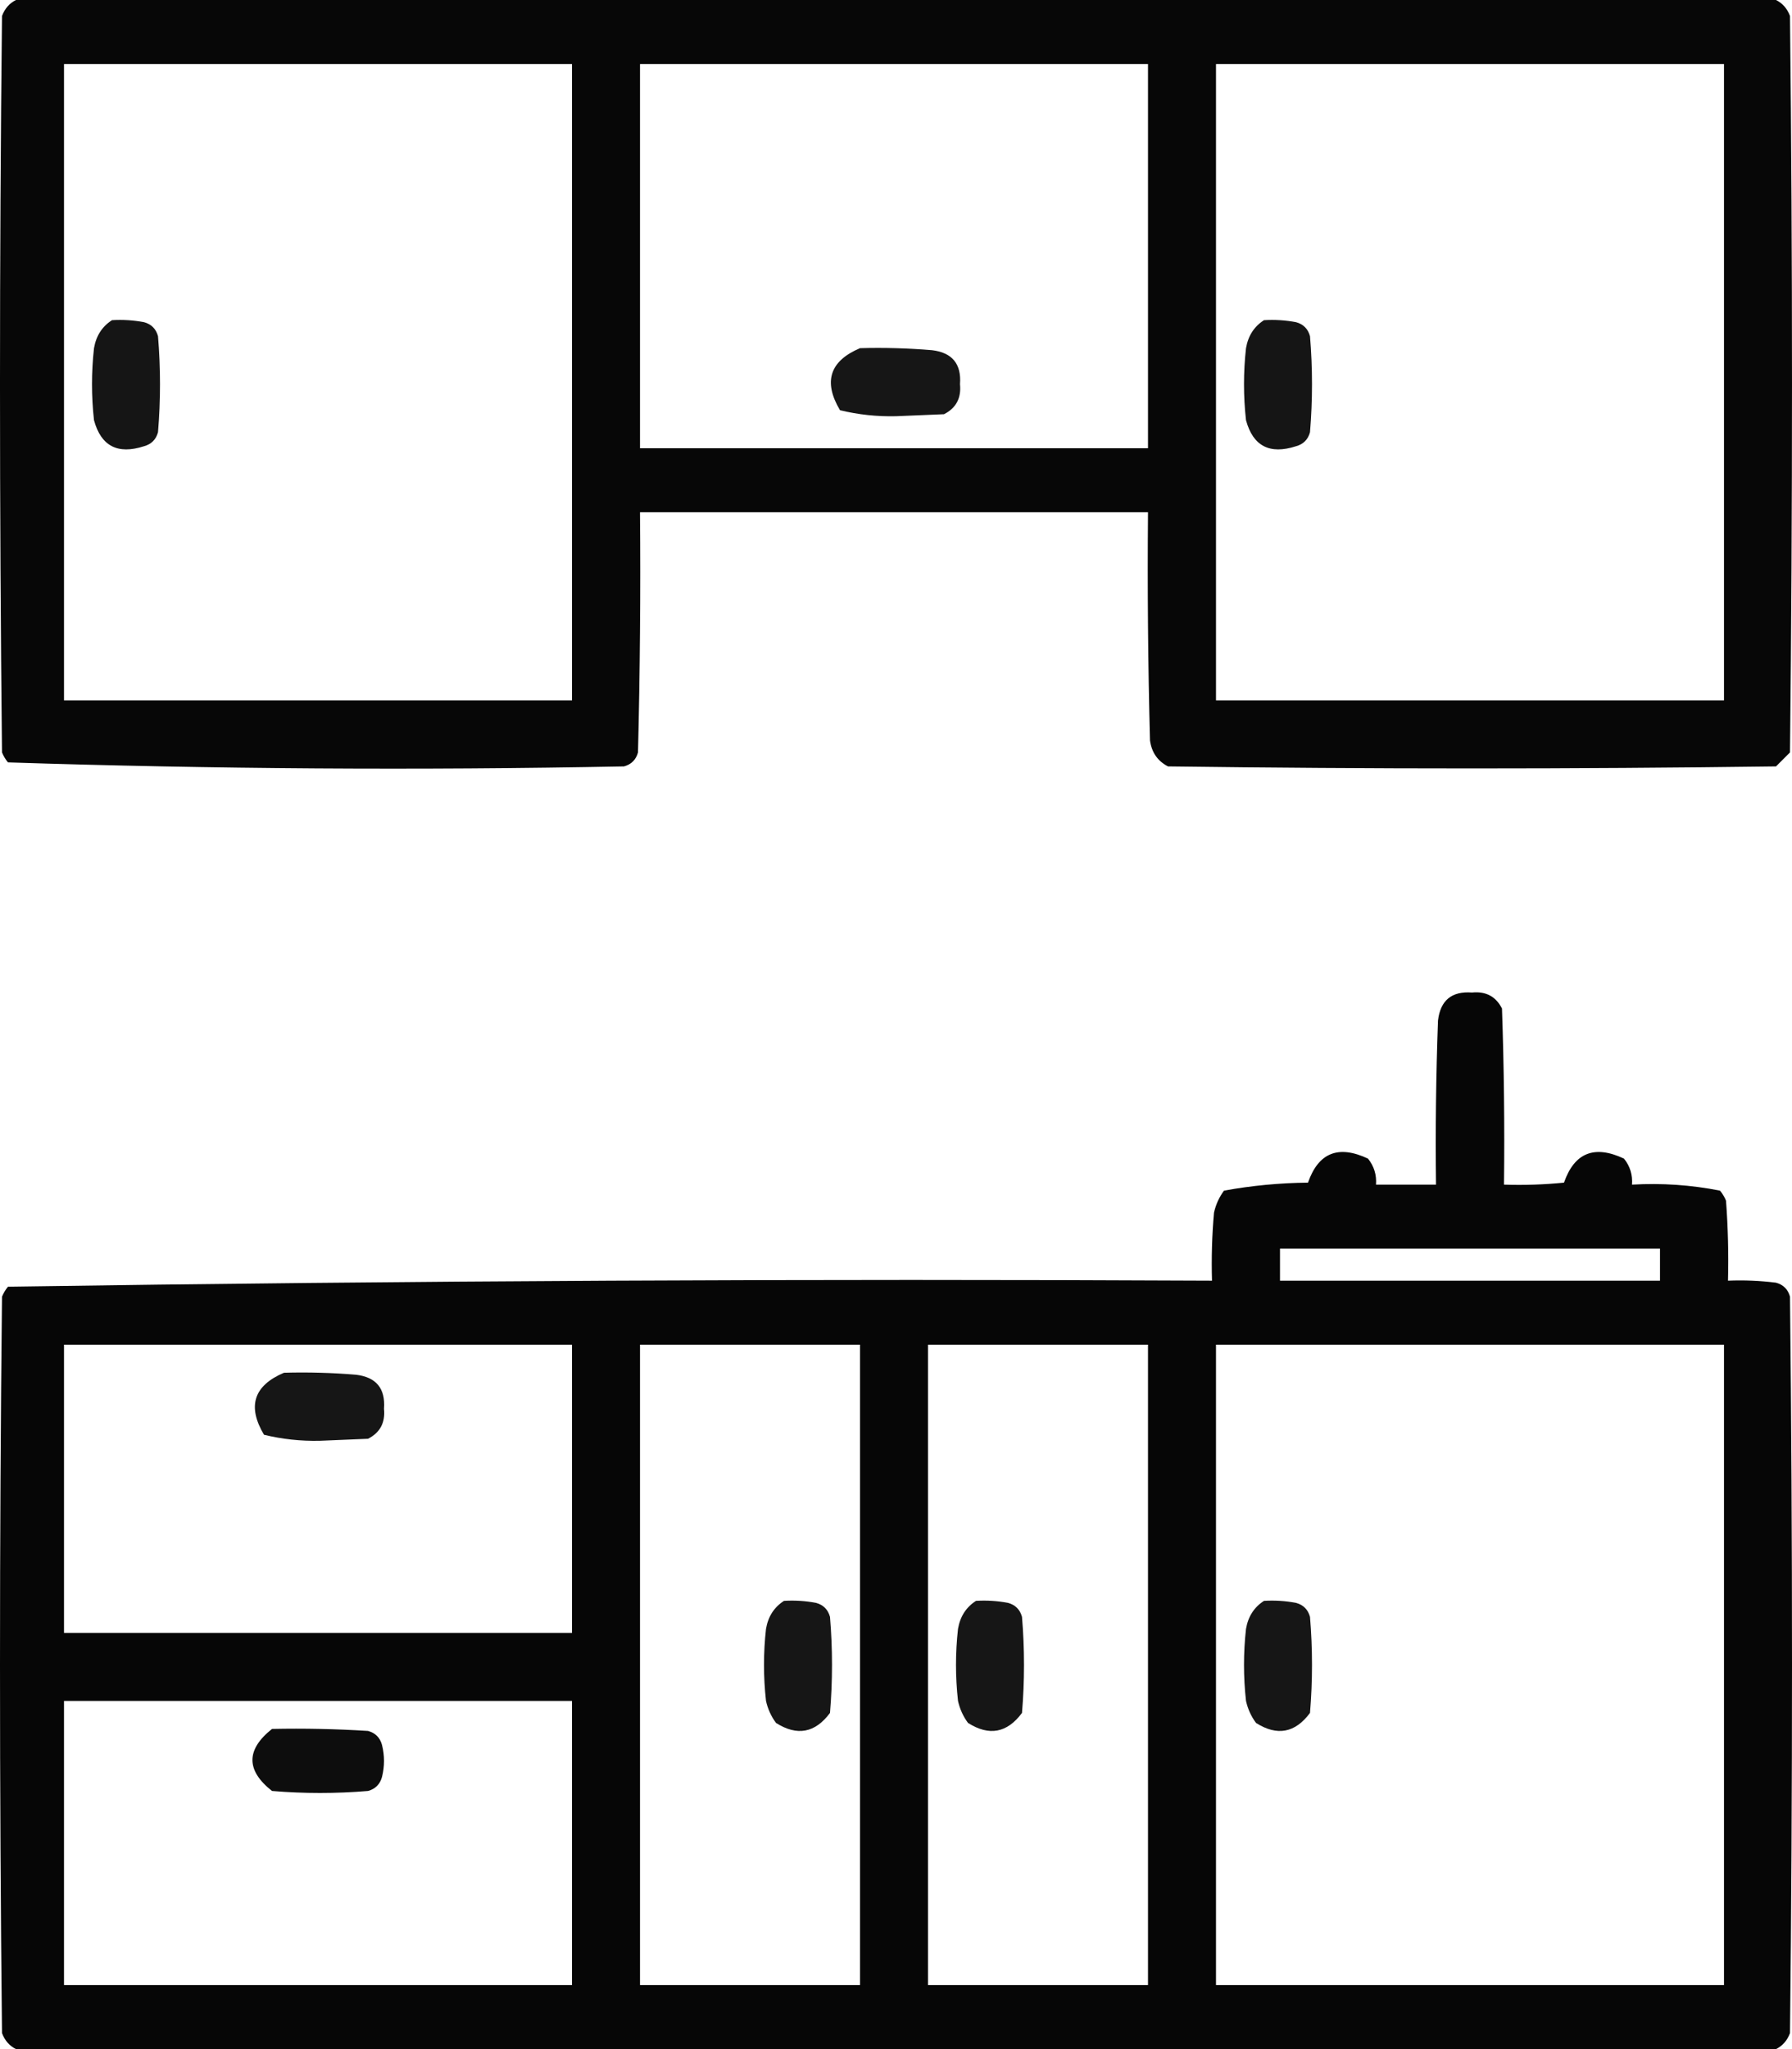
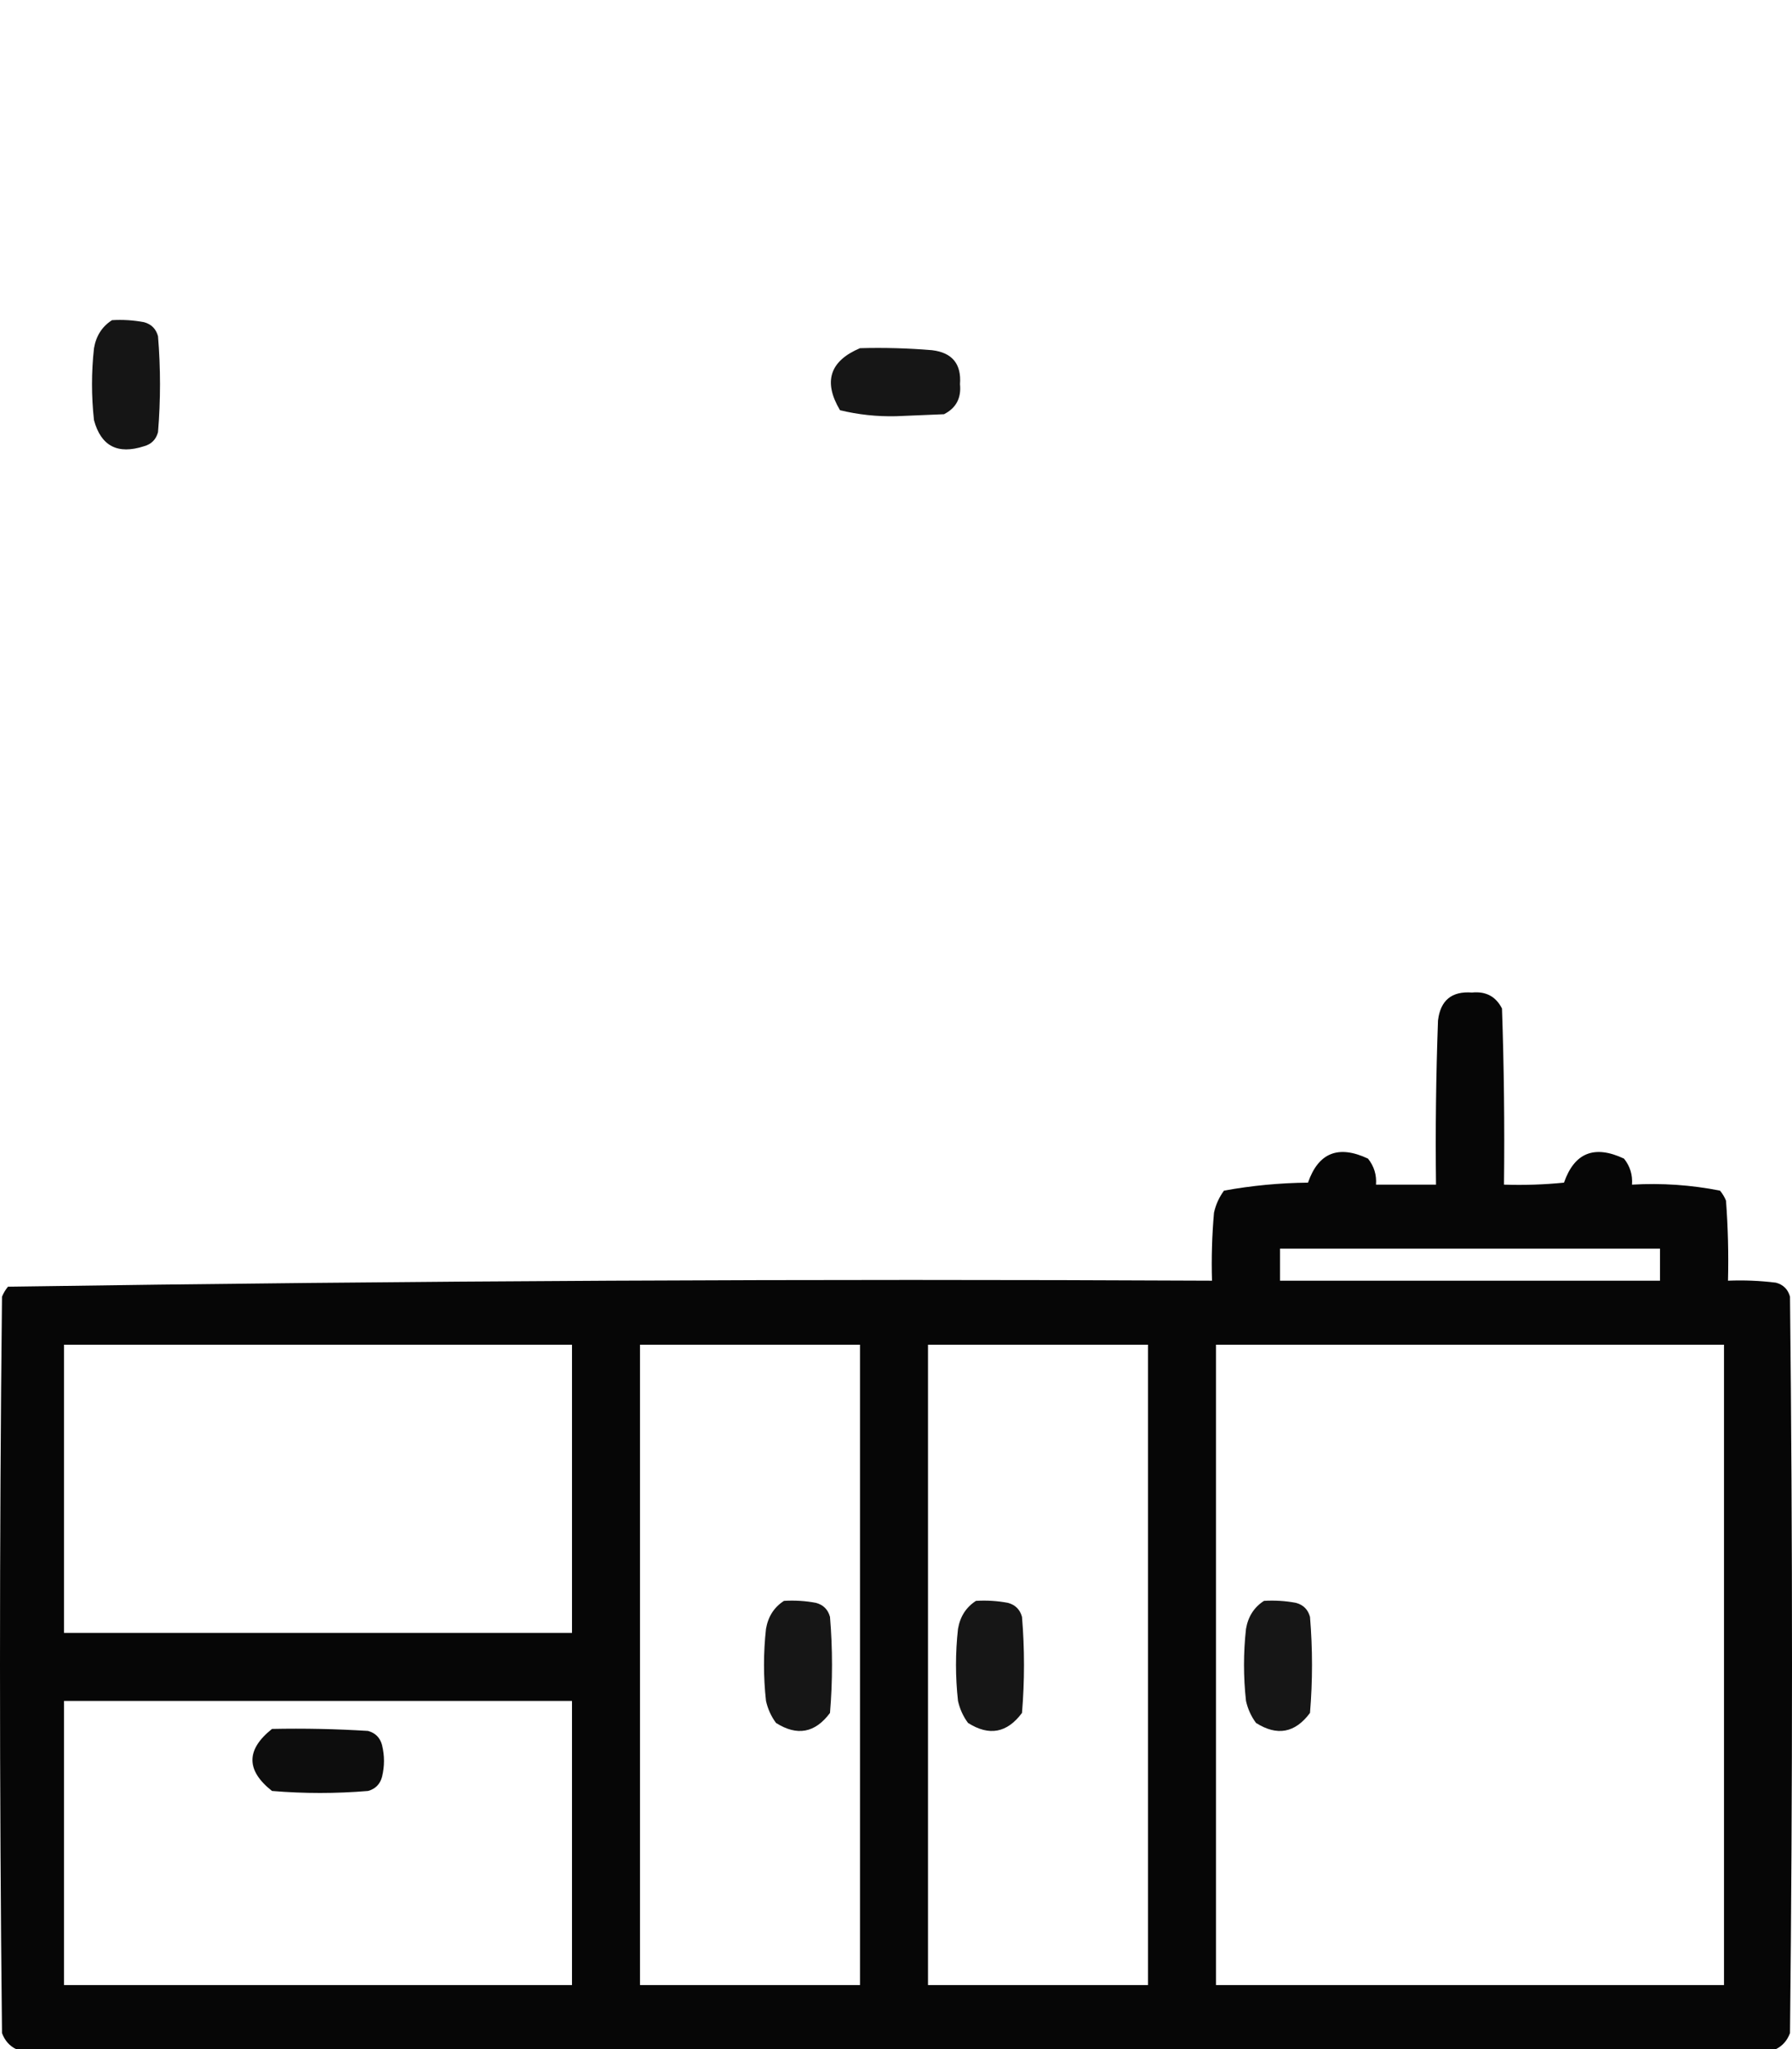
<svg xmlns="http://www.w3.org/2000/svg" clip-rule="evenodd" fill-rule="evenodd" image-rendering="optimizeQuality" shape-rendering="geometricPrecision" text-rendering="geometricPrecision" viewBox="31.5 -.5 448 512">
-   <path d="m35.5-.5h440c1.644.816 2.81 2.15 3.5 4 .667 61.333.667 122.667 0 184-1.167 1.167-2.333 2.333-3.5 3.5-50.667.667-101.333.667-152 0-2.594-1.339-4.094-3.506-4.5-6.5-.5-18.997-.667-37.997-.5-57-42.333 0-84.667 0-127 0 .167 20.003 0 40.003-.5 60-.5 1.833-1.667 3-3.5 3.5-51.416.991-102.75.657-154-1-.626-.75-1.126-1.584-1.5-2.5-.667-61.333-.667-122.667 0-184 .69-1.85 1.856-3.184 3.5-4zm12 16h127v159c-42.333 0-84.667 0-127 0 0-53 0-106 0-159zm144 0h127v96c-42.333 0-84.667 0-127 0 0-32 0-64 0-96zm144 0h127v159c-42.333 0-84.667 0-127 0 0-53 0-106 0-159z" opacity=".97" />
  <path d="m59.5 79.5c2.687-.164 5.354.003 8 .5 1.833.5 3 1.667 3.5 3.5.667 8 .667 16 0 24-.5 1.833-1.667 3-3.5 3.5-6.577 2.13-10.744-.036-12.5-6.5-.667-6-.667-12 0-18 .53-3.085 2.03-5.418 4.5-7z" opacity=".917" />
-   <path d="m347.5 79.5c2.687-.164 5.354.003 8 .5 1.833.5 3 1.667 3.5 3.5.667 8 .667 16 0 24-.5 1.833-1.667 3-3.5 3.5-6.577 2.13-10.744-.036-12.5-6.5-.667-6-.667-12 0-18 .53-3.085 2.03-5.418 4.5-7z" opacity=".917" />
  <path d="m246.5 86.5c6.009-.166 12.009.001 18 .5 5.048.597 7.382 3.43 7 8.5.349 3.471-.984 5.971-4 7.5-4 .167-8 .333-12 .5-4.778.109-9.444-.391-14-1.5-4.237-7.122-2.57-12.289 5-15.5z" opacity=".912" />
  <path d="m475.5 511.5c-146.667 0-293.333 0-440 0-1.644-.816-2.81-2.15-3.5-4-.667-61.333-.667-122.667 0-184 .374-.916.874-1.75 1.5-2.5 100.252-1.495 200.585-1.995 301-1.5-.166-5.676.001-11.343.5-17 .45-2.019 1.283-3.852 2.5-5.5 6.894-1.26 13.894-1.926 21-2 2.602-7.481 7.602-9.481 15-6 1.516 1.897 2.183 4.064 2 6.5h15c-.167-13.671 0-27.337.5-41 .597-5.048 3.43-7.382 8.5-7 3.471-.349 5.971.984 7.5 4 .5 14.663.667 29.33.5 44 5.011.166 10.011-.001 15-.5 2.602-7.481 7.602-9.481 15-6 1.516 1.897 2.183 4.064 2 6.5 7.447-.429 14.781.071 22 1.5.626.75 1.126 1.584 1.5 2.5.5 6.658.666 13.325.5 20 4.014-.166 8.014.001 12 .5 1.833.5 3 1.667 3.5 3.5.667 61.333.667 122.667 0 184-.69 1.85-1.856 3.184-3.5 4zm-124-200h95v8c-31.667 0-63.333 0-95 0 0-2.667 0-5.333 0-8zm-304 24h127v72c-42.333 0-84.667 0-127 0 0-24 0-48 0-72zm144 0h55v160c-18.333 0-36.667 0-55 0 0-53.333 0-106.667 0-160zm72 0h55v160c-18.333 0-36.667 0-55 0 0-53.333 0-106.667 0-160zm72 0h127v160c-42.333 0-84.667 0-127 0 0-53.333 0-106.667 0-160zm-288 89h127v71c-42.333 0-84.667 0-127 0 0-23.667 0-47.333 0-71z" opacity=".973" />
-   <path d="m102.5 342.5c6.009-.166 12.009.001 18 .5 5.048.597 7.382 3.43 7 8.5.349 3.471-.984 5.971-4 7.5-4 .167-8 .333-12 .5-4.778.109-9.444-.391-14-1.5-4.237-7.122-2.57-12.288 5-15.5z" opacity=".912" />
  <path d="m227.5 399.5c2.687-.164 5.354.003 8 .5 1.833.5 3 1.667 3.5 3.5.667 8 .667 16 0 24-3.722 5.018-8.222 5.851-13.5 2.5-1.217-1.648-2.05-3.481-2.5-5.5-.667-6-.667-12 0-18 .53-3.085 2.03-5.418 4.5-7z" opacity=".913" />
  <path d="m275.5 399.5c2.687-.164 5.354.003 8 .5 1.833.5 3 1.667 3.5 3.5.667 8 .667 16 0 24-3.722 5.018-8.222 5.851-13.5 2.5-1.217-1.648-2.05-3.481-2.5-5.5-.667-6-.667-12 0-18 .53-3.085 2.03-5.418 4.5-7z" opacity=".913" />
  <path d="m347.5 399.5c2.687-.164 5.354.003 8 .5 1.833.5 3 1.667 3.5 3.5.667 8 .667 16 0 24-3.722 5.018-8.222 5.851-13.5 2.5-1.217-1.648-2.05-3.481-2.5-5.5-.667-6-.667-12 0-18 .53-3.085 2.03-5.418 4.5-7z" opacity=".914" />
  <path d="m99.5 431.5c8.007-.166 16.007 0 24 .5 1.833.5 3 1.667 3.5 3.5.667 2.667.667 5.333 0 8-.5 1.833-1.667 3-3.5 3.5-8 .667-16 .667-24 0-6.518-5.144-6.518-10.311 0-15.5z" opacity=".946" />
</svg>